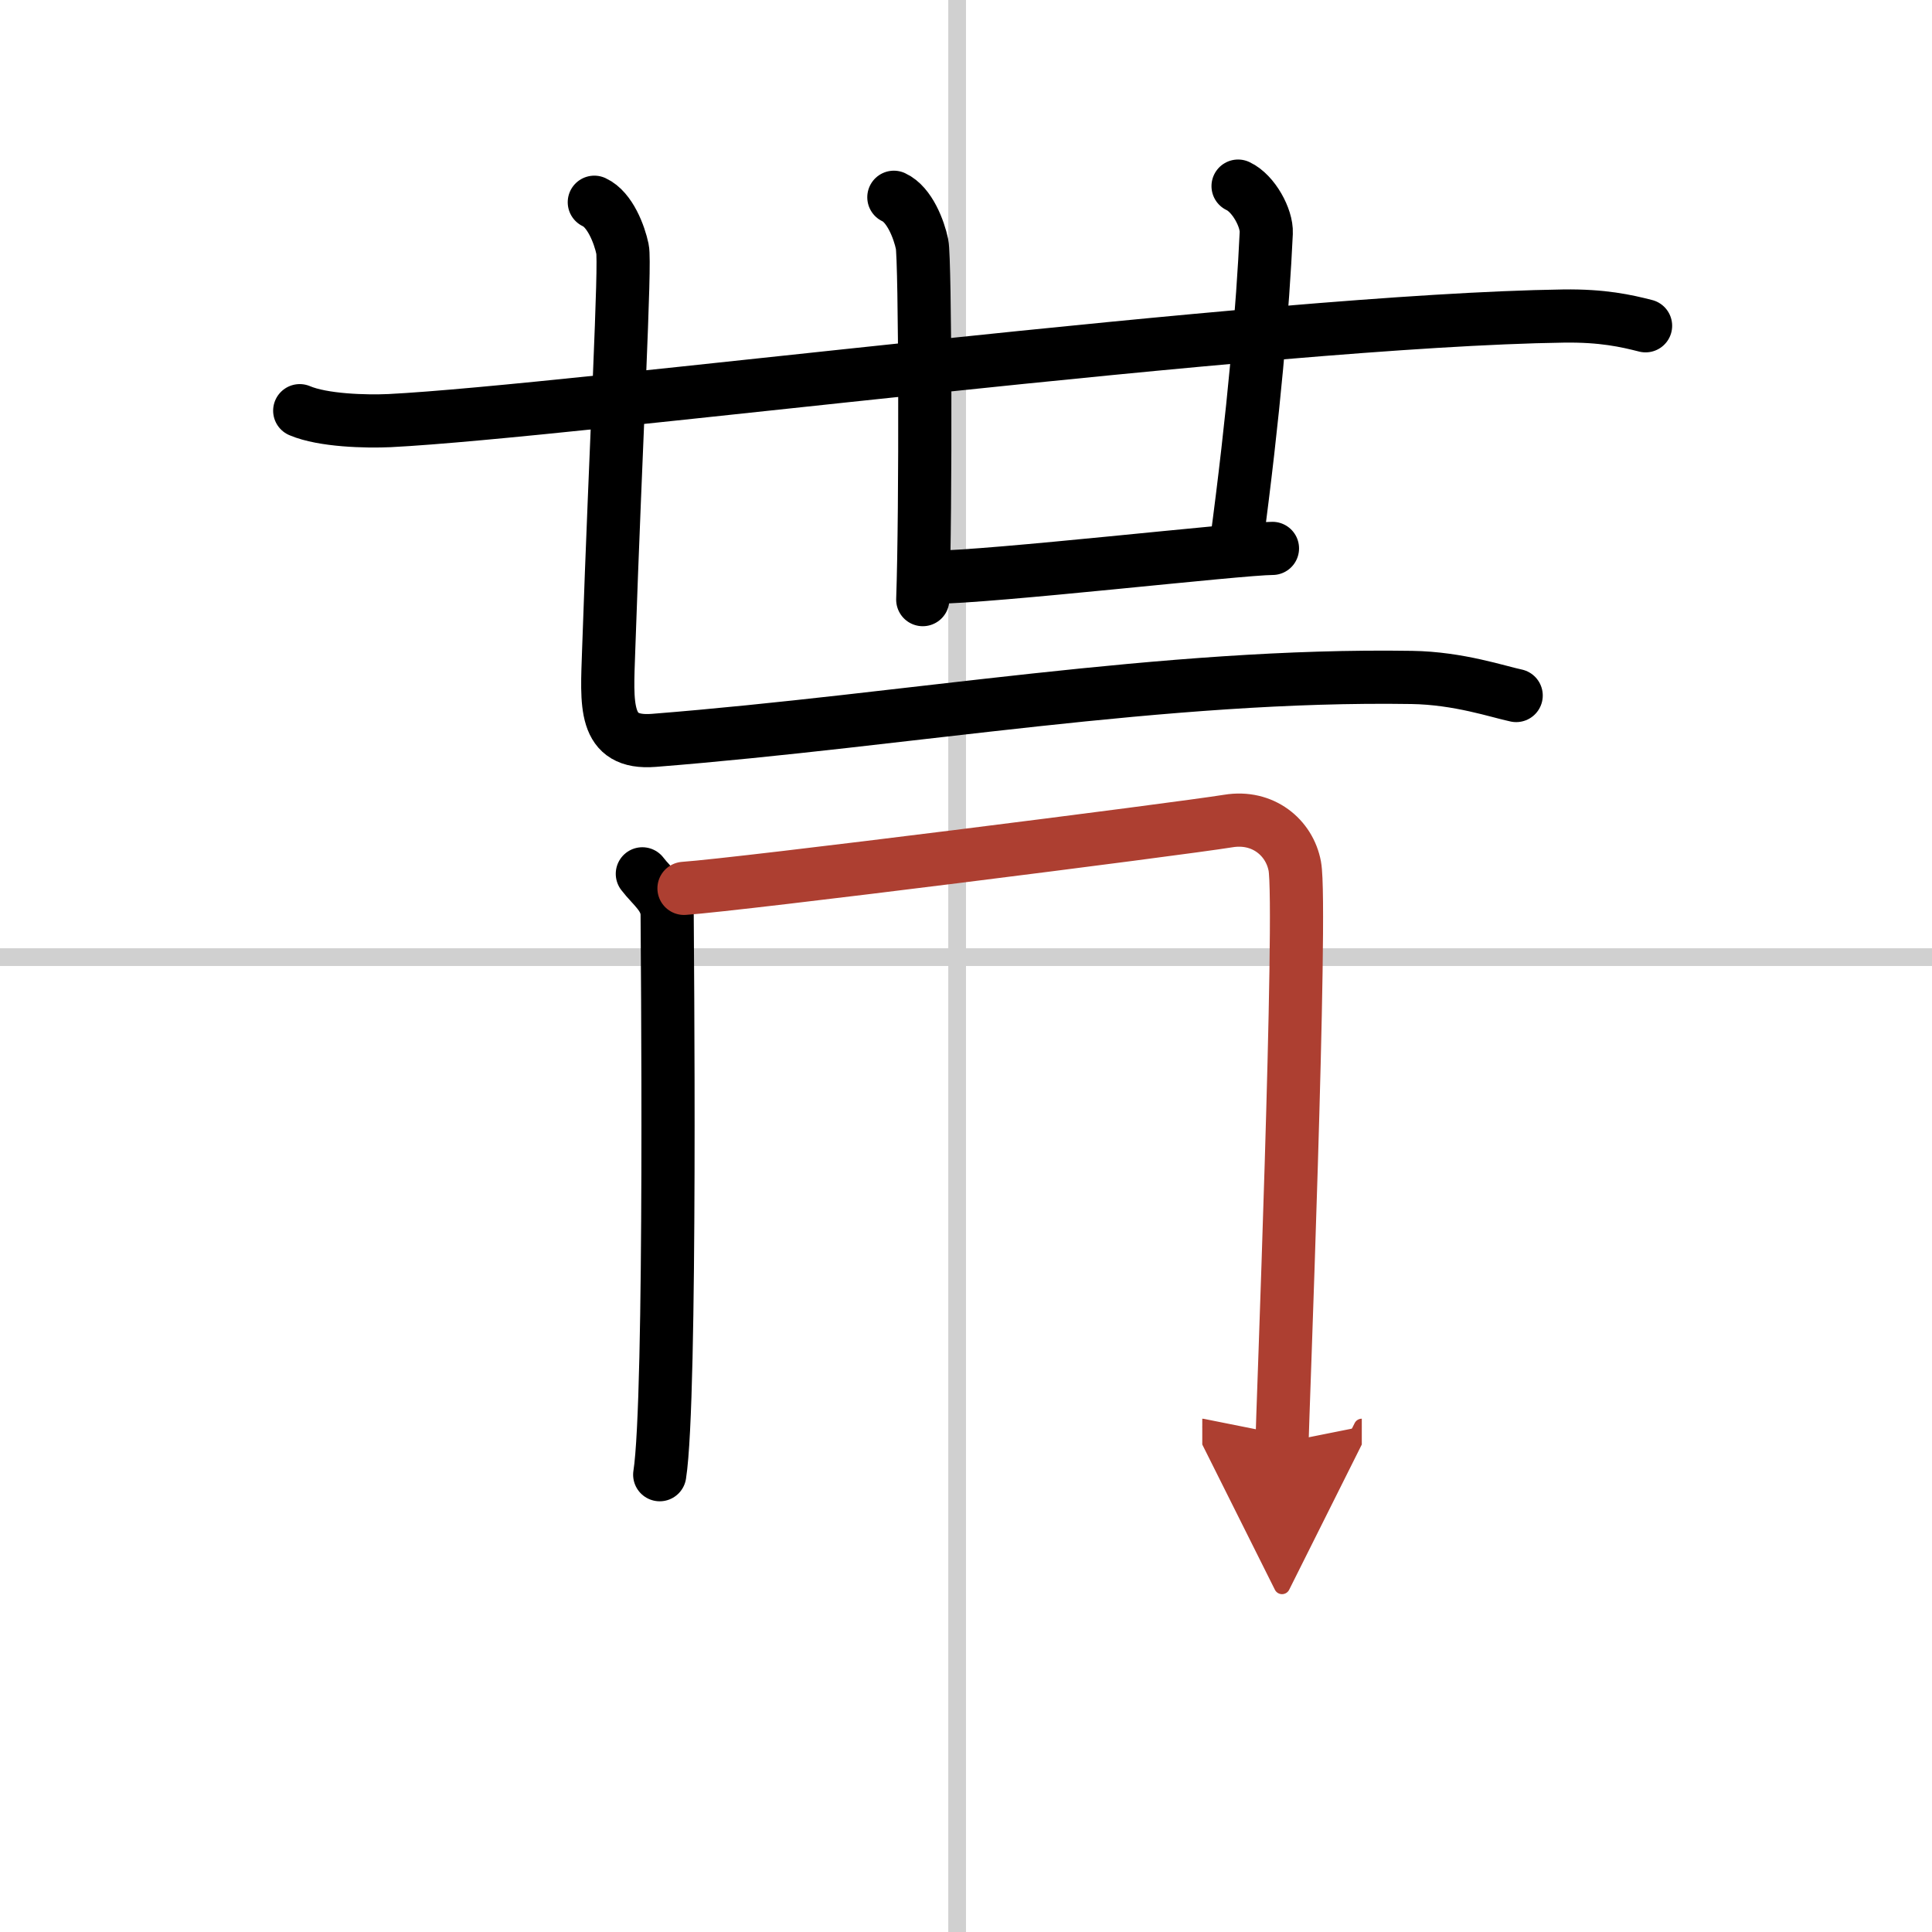
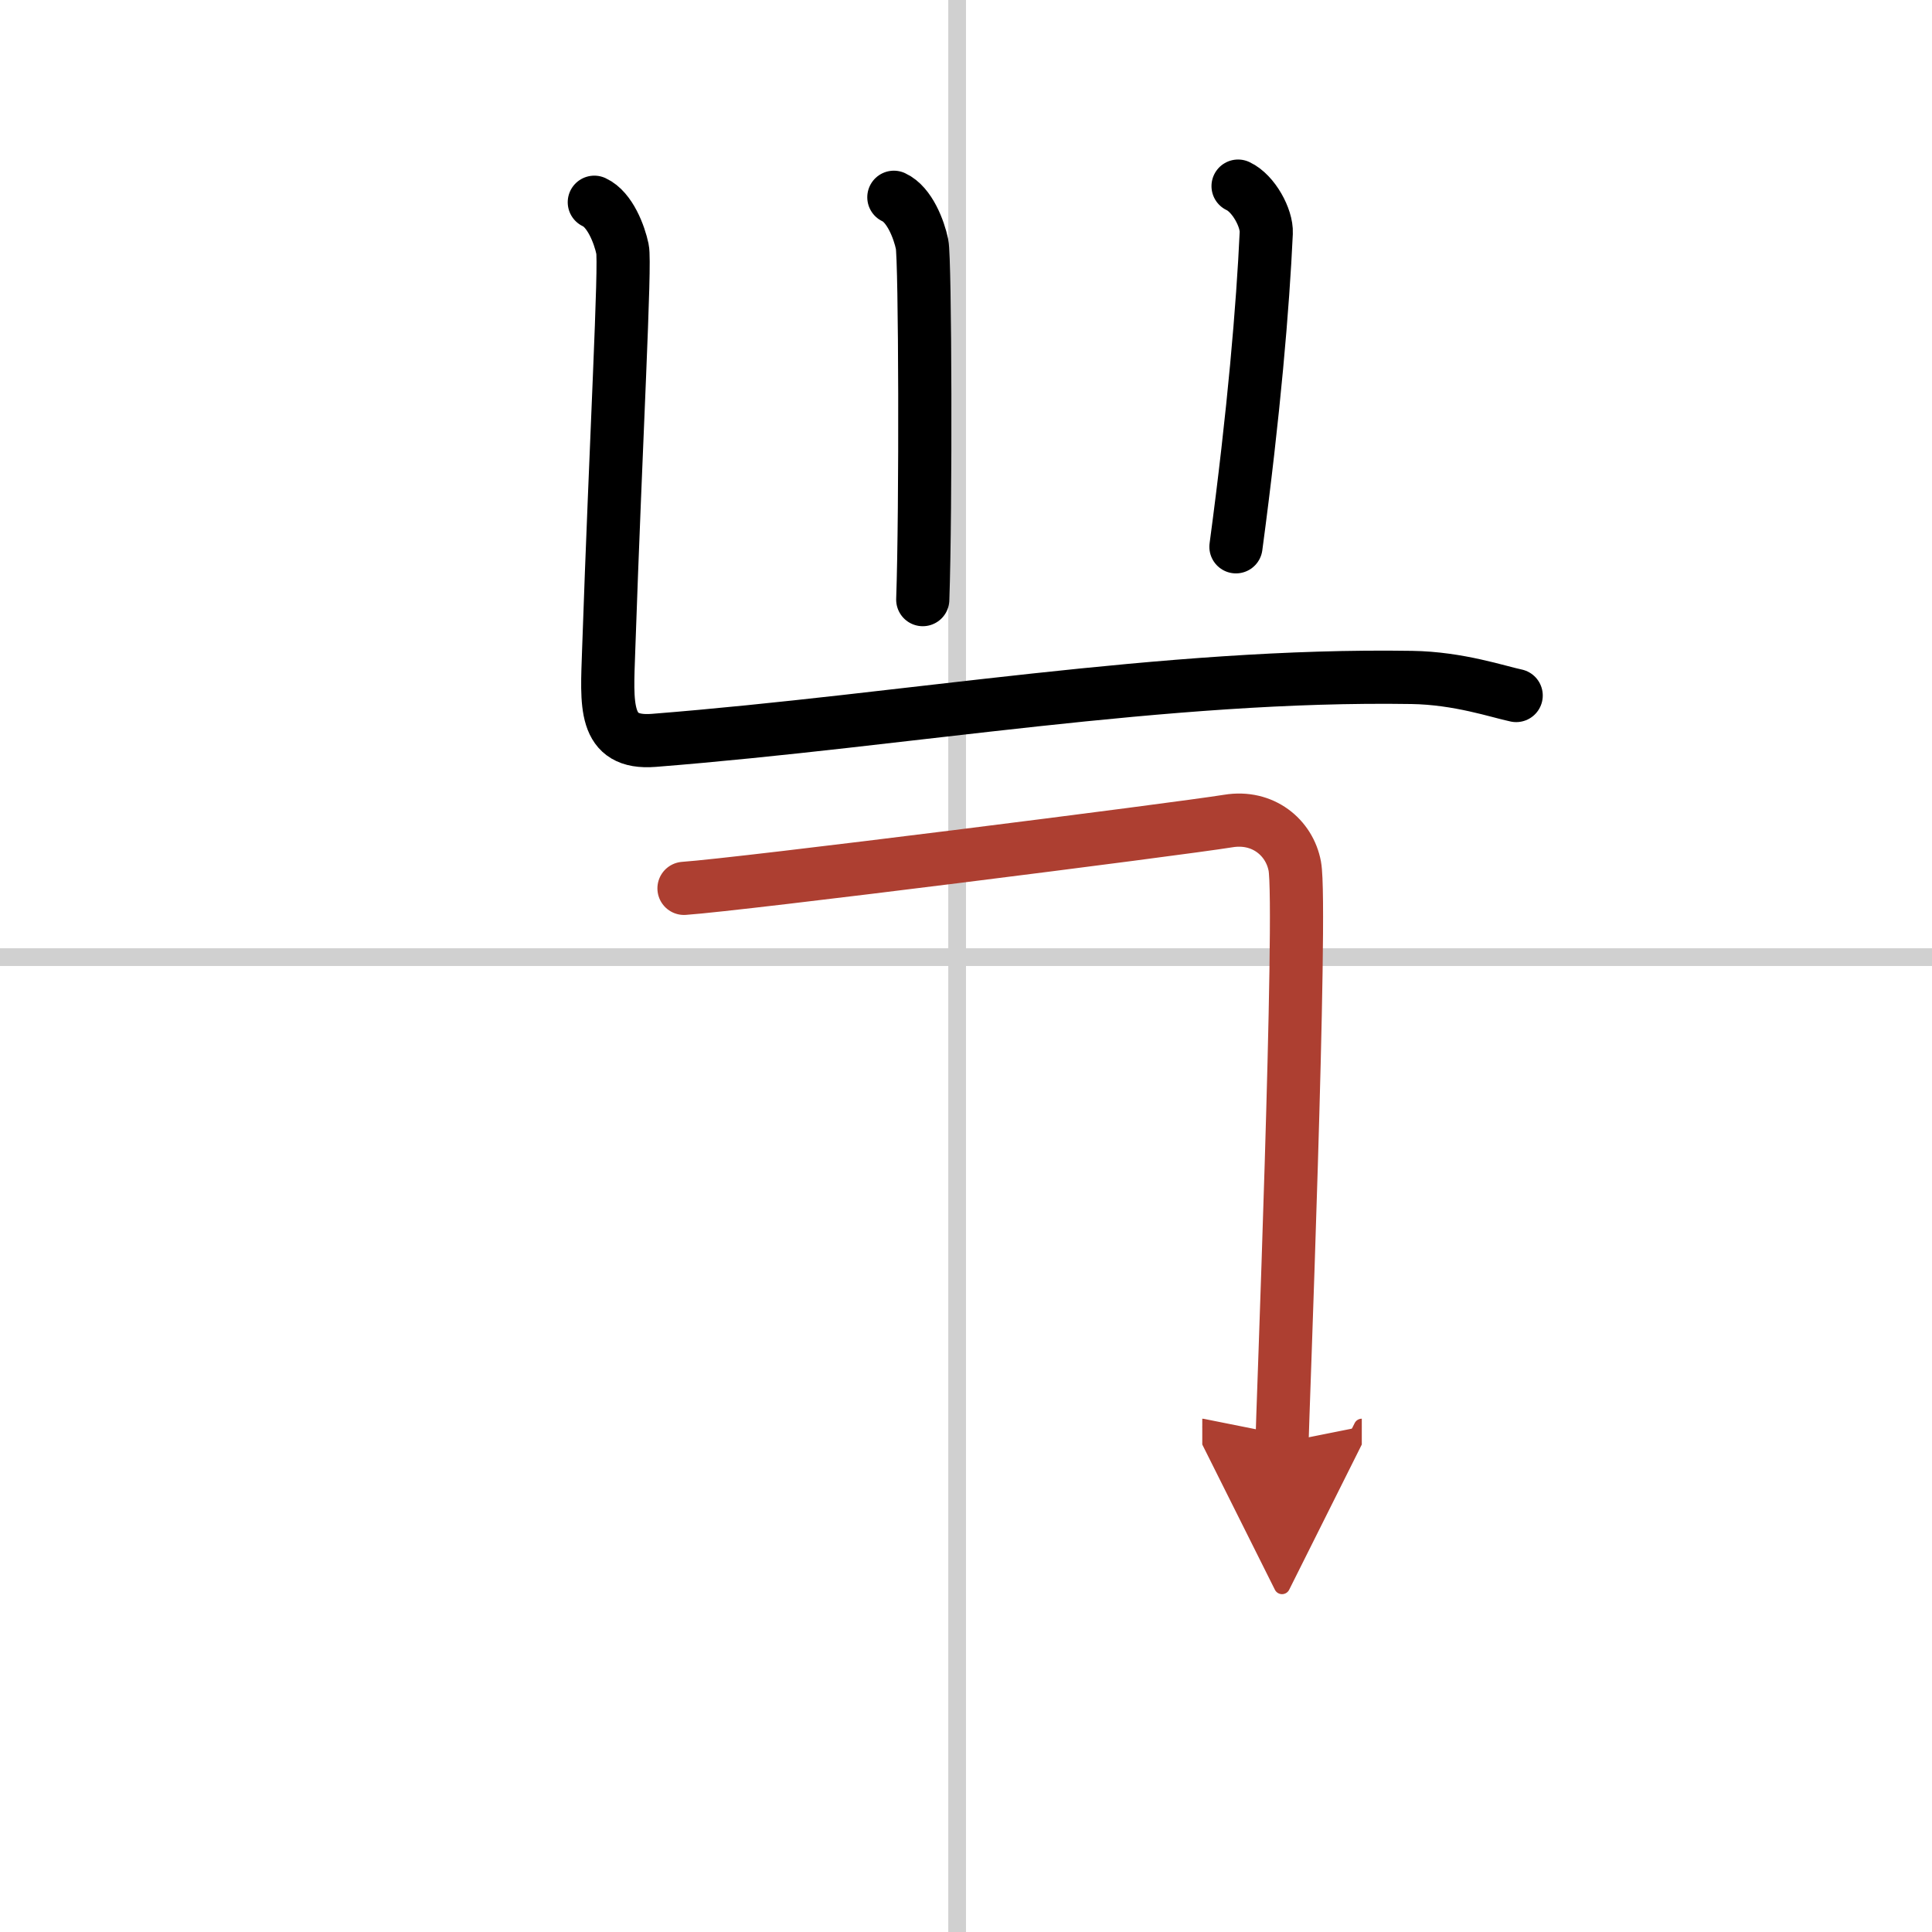
<svg xmlns="http://www.w3.org/2000/svg" width="400" height="400" viewBox="0 0 109 109">
  <defs>
    <marker id="a" markerWidth="4" orient="auto" refX="1" refY="5" viewBox="0 0 10 10">
      <polyline points="0 0 10 5 0 10 1 5" fill="#ad3f31" stroke="#ad3f31" />
    </marker>
  </defs>
  <g fill="none" stroke="#000" stroke-linecap="round" stroke-linejoin="round" stroke-width="3">
-     <rect width="100%" height="100%" fill="#fff" stroke="#fff" />
    <line x1="54" x2="54" y2="109" stroke="#d0d0d0" stroke-width="1" />
    <line x2="109" y1="54" y2="54" stroke="#d0d0d0" stroke-width="1" />
-     <path d="m16.91 23.17c1.32 0.56 3.74 0.62 5.07 0.56 10.16-0.51 49.55-5.66 66.24-5.9 2.2-0.03 3.52 0.27 4.62 0.55" />
    <path d="m50.43 11.13c0.89 0.41 1.42 1.83 1.59 2.64 0.18 0.81 0.22 14.98 0.04 20.06" />
    <path d="m69.85 10.5c0.88 0.41 1.63 1.81 1.59 2.64-0.19 4.11-0.69 10.11-1.71 17.71" />
-     <path d="m52.59 32.57c3.25 0 17.37-1.63 19.2-1.63" />
    <path d="m33.53 11.41c0.89 0.41 1.42 1.83 1.59 2.64 0.18 0.81-0.37 10.7-0.78 22.64-0.1 3.05-0.34 5.31 2.55 5.08 14.27-1.13 28.86-3.77 42.76-3.55 2.65 0.04 4.88 0.81 5.89 1.02" />
-     <path d="m36.24 49.3c0.57 0.75 1.4 1.3 1.4 2.32s0.26 27.28-0.42 31.58" />
    <path d="m38.59 50.12c3.22-0.22 27.8-3.33 30.71-3.8 1.95-0.32 3.45 0.93 3.75 2.55 0.43 2.3-0.72 31.76-0.72 32.52" marker-end="url(#a)" stroke="#ad3f31" />
  </g>
</svg>